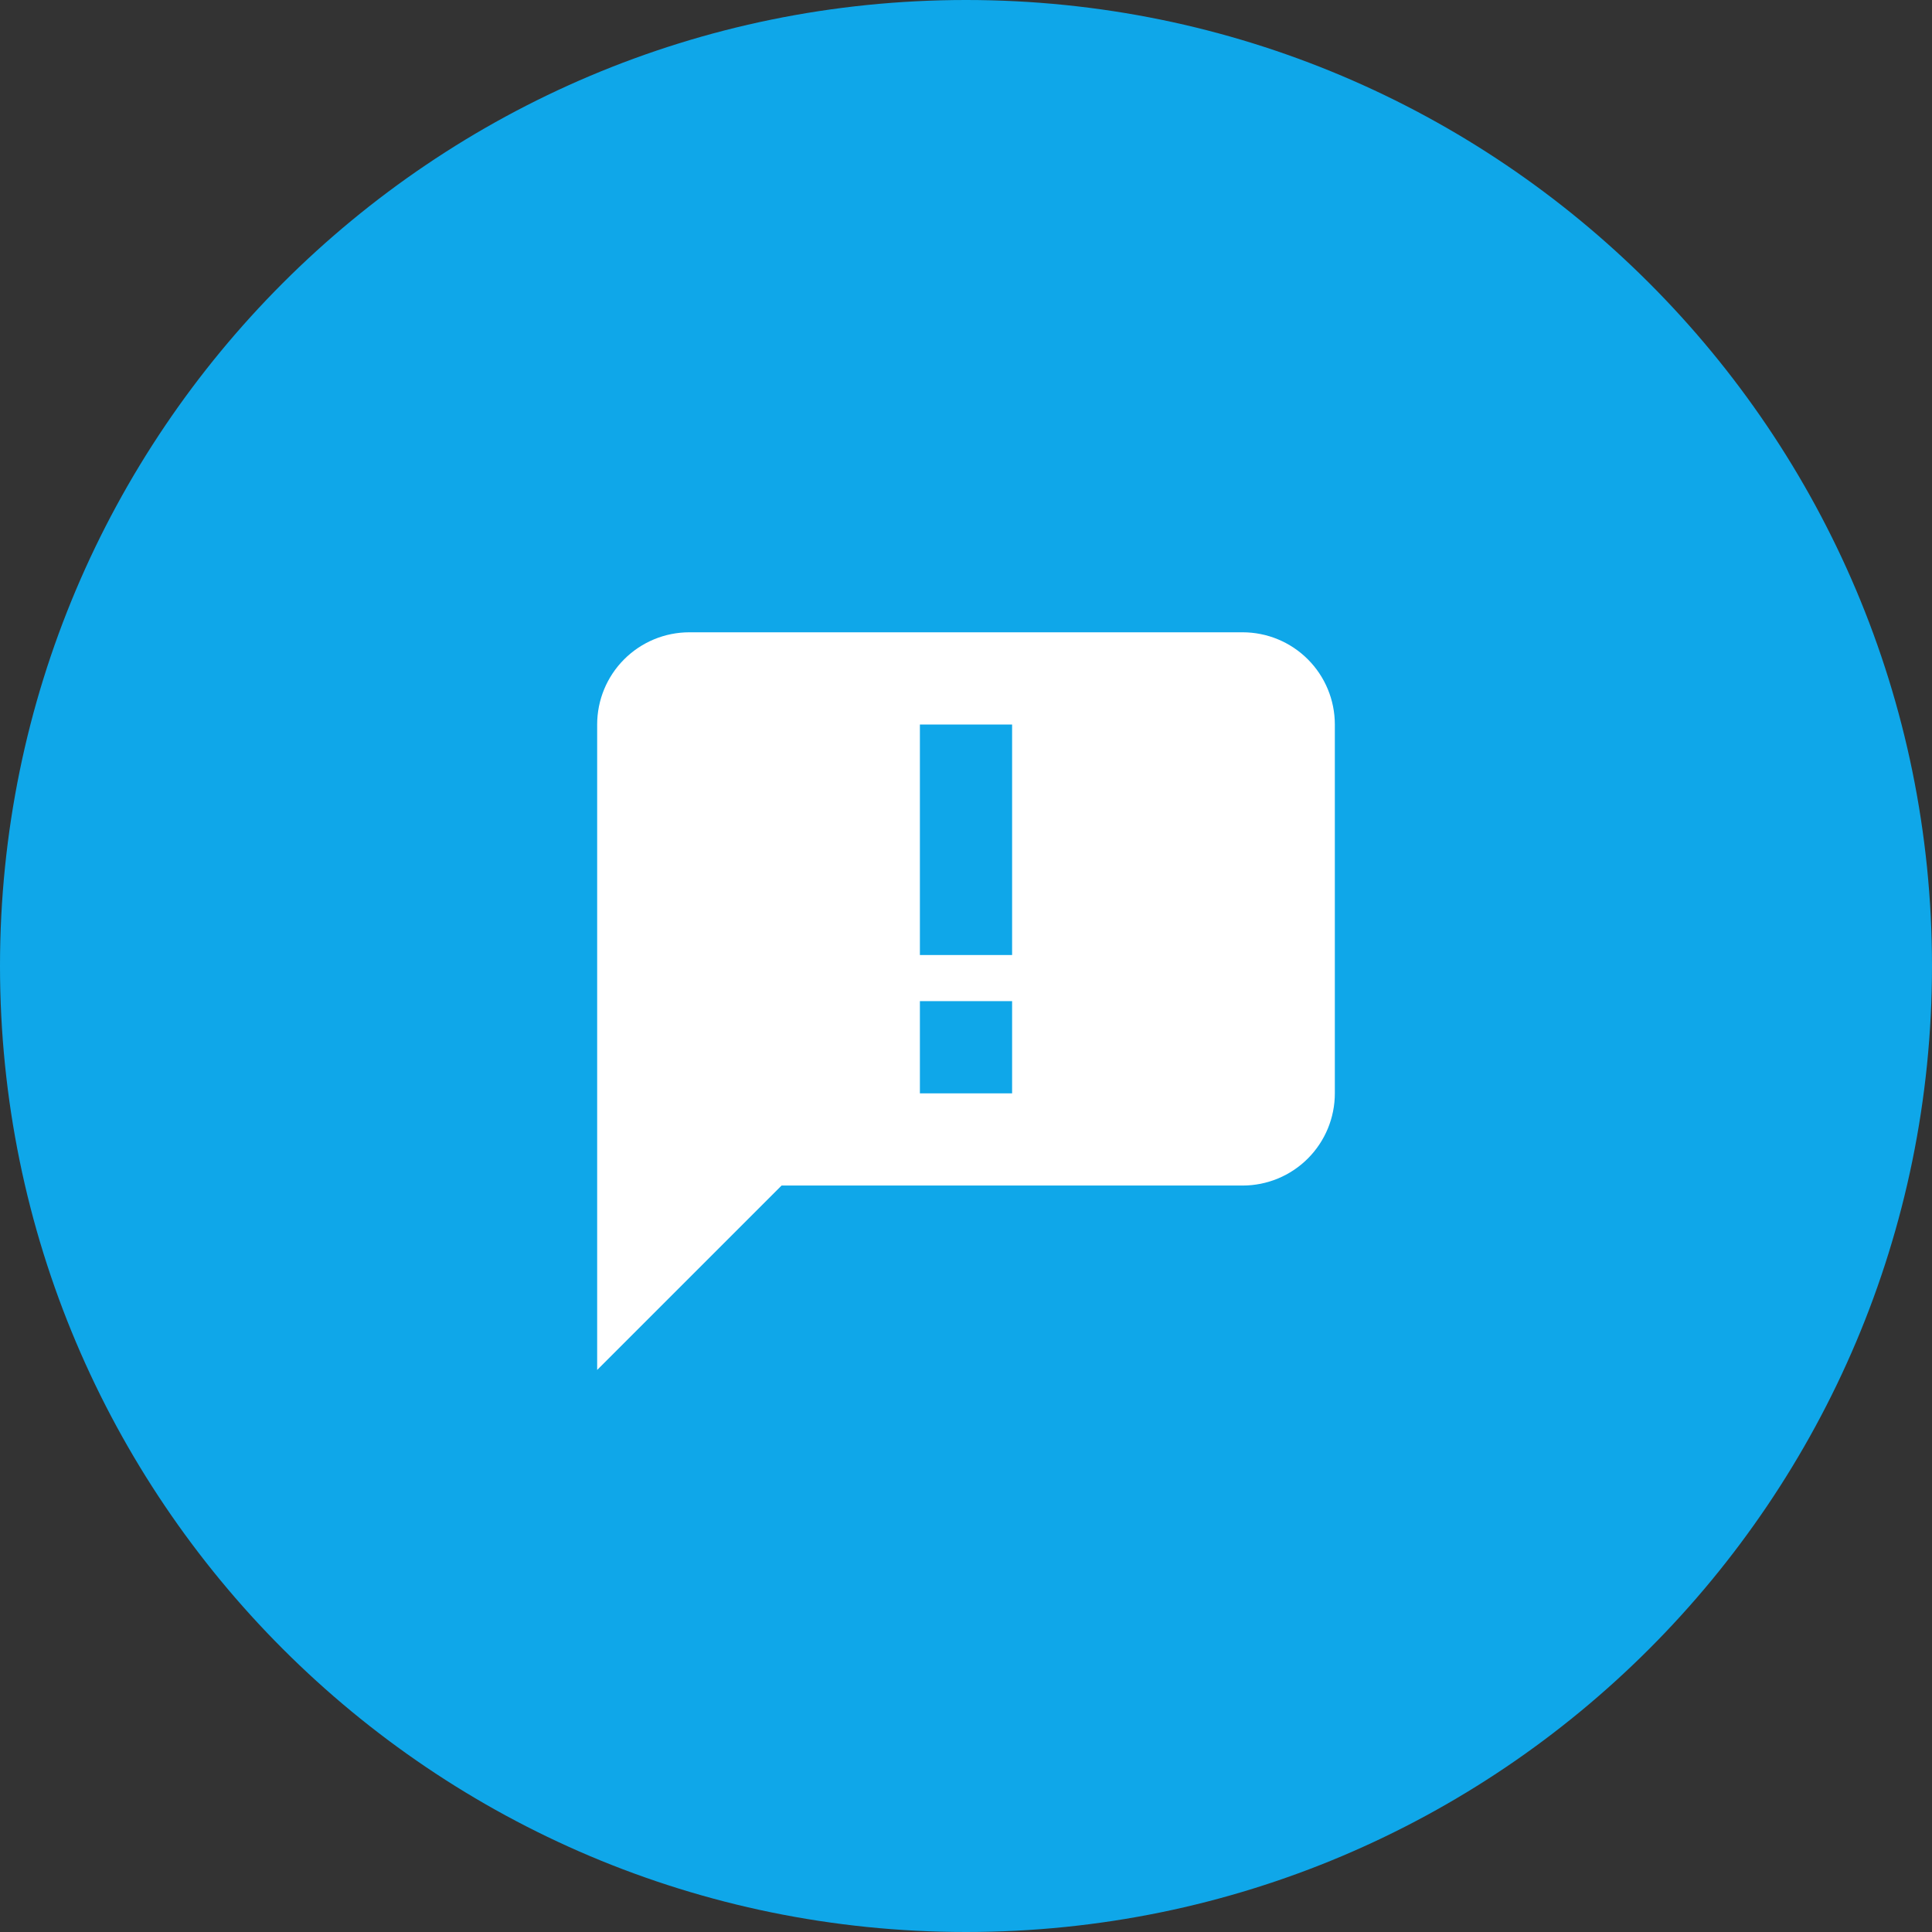
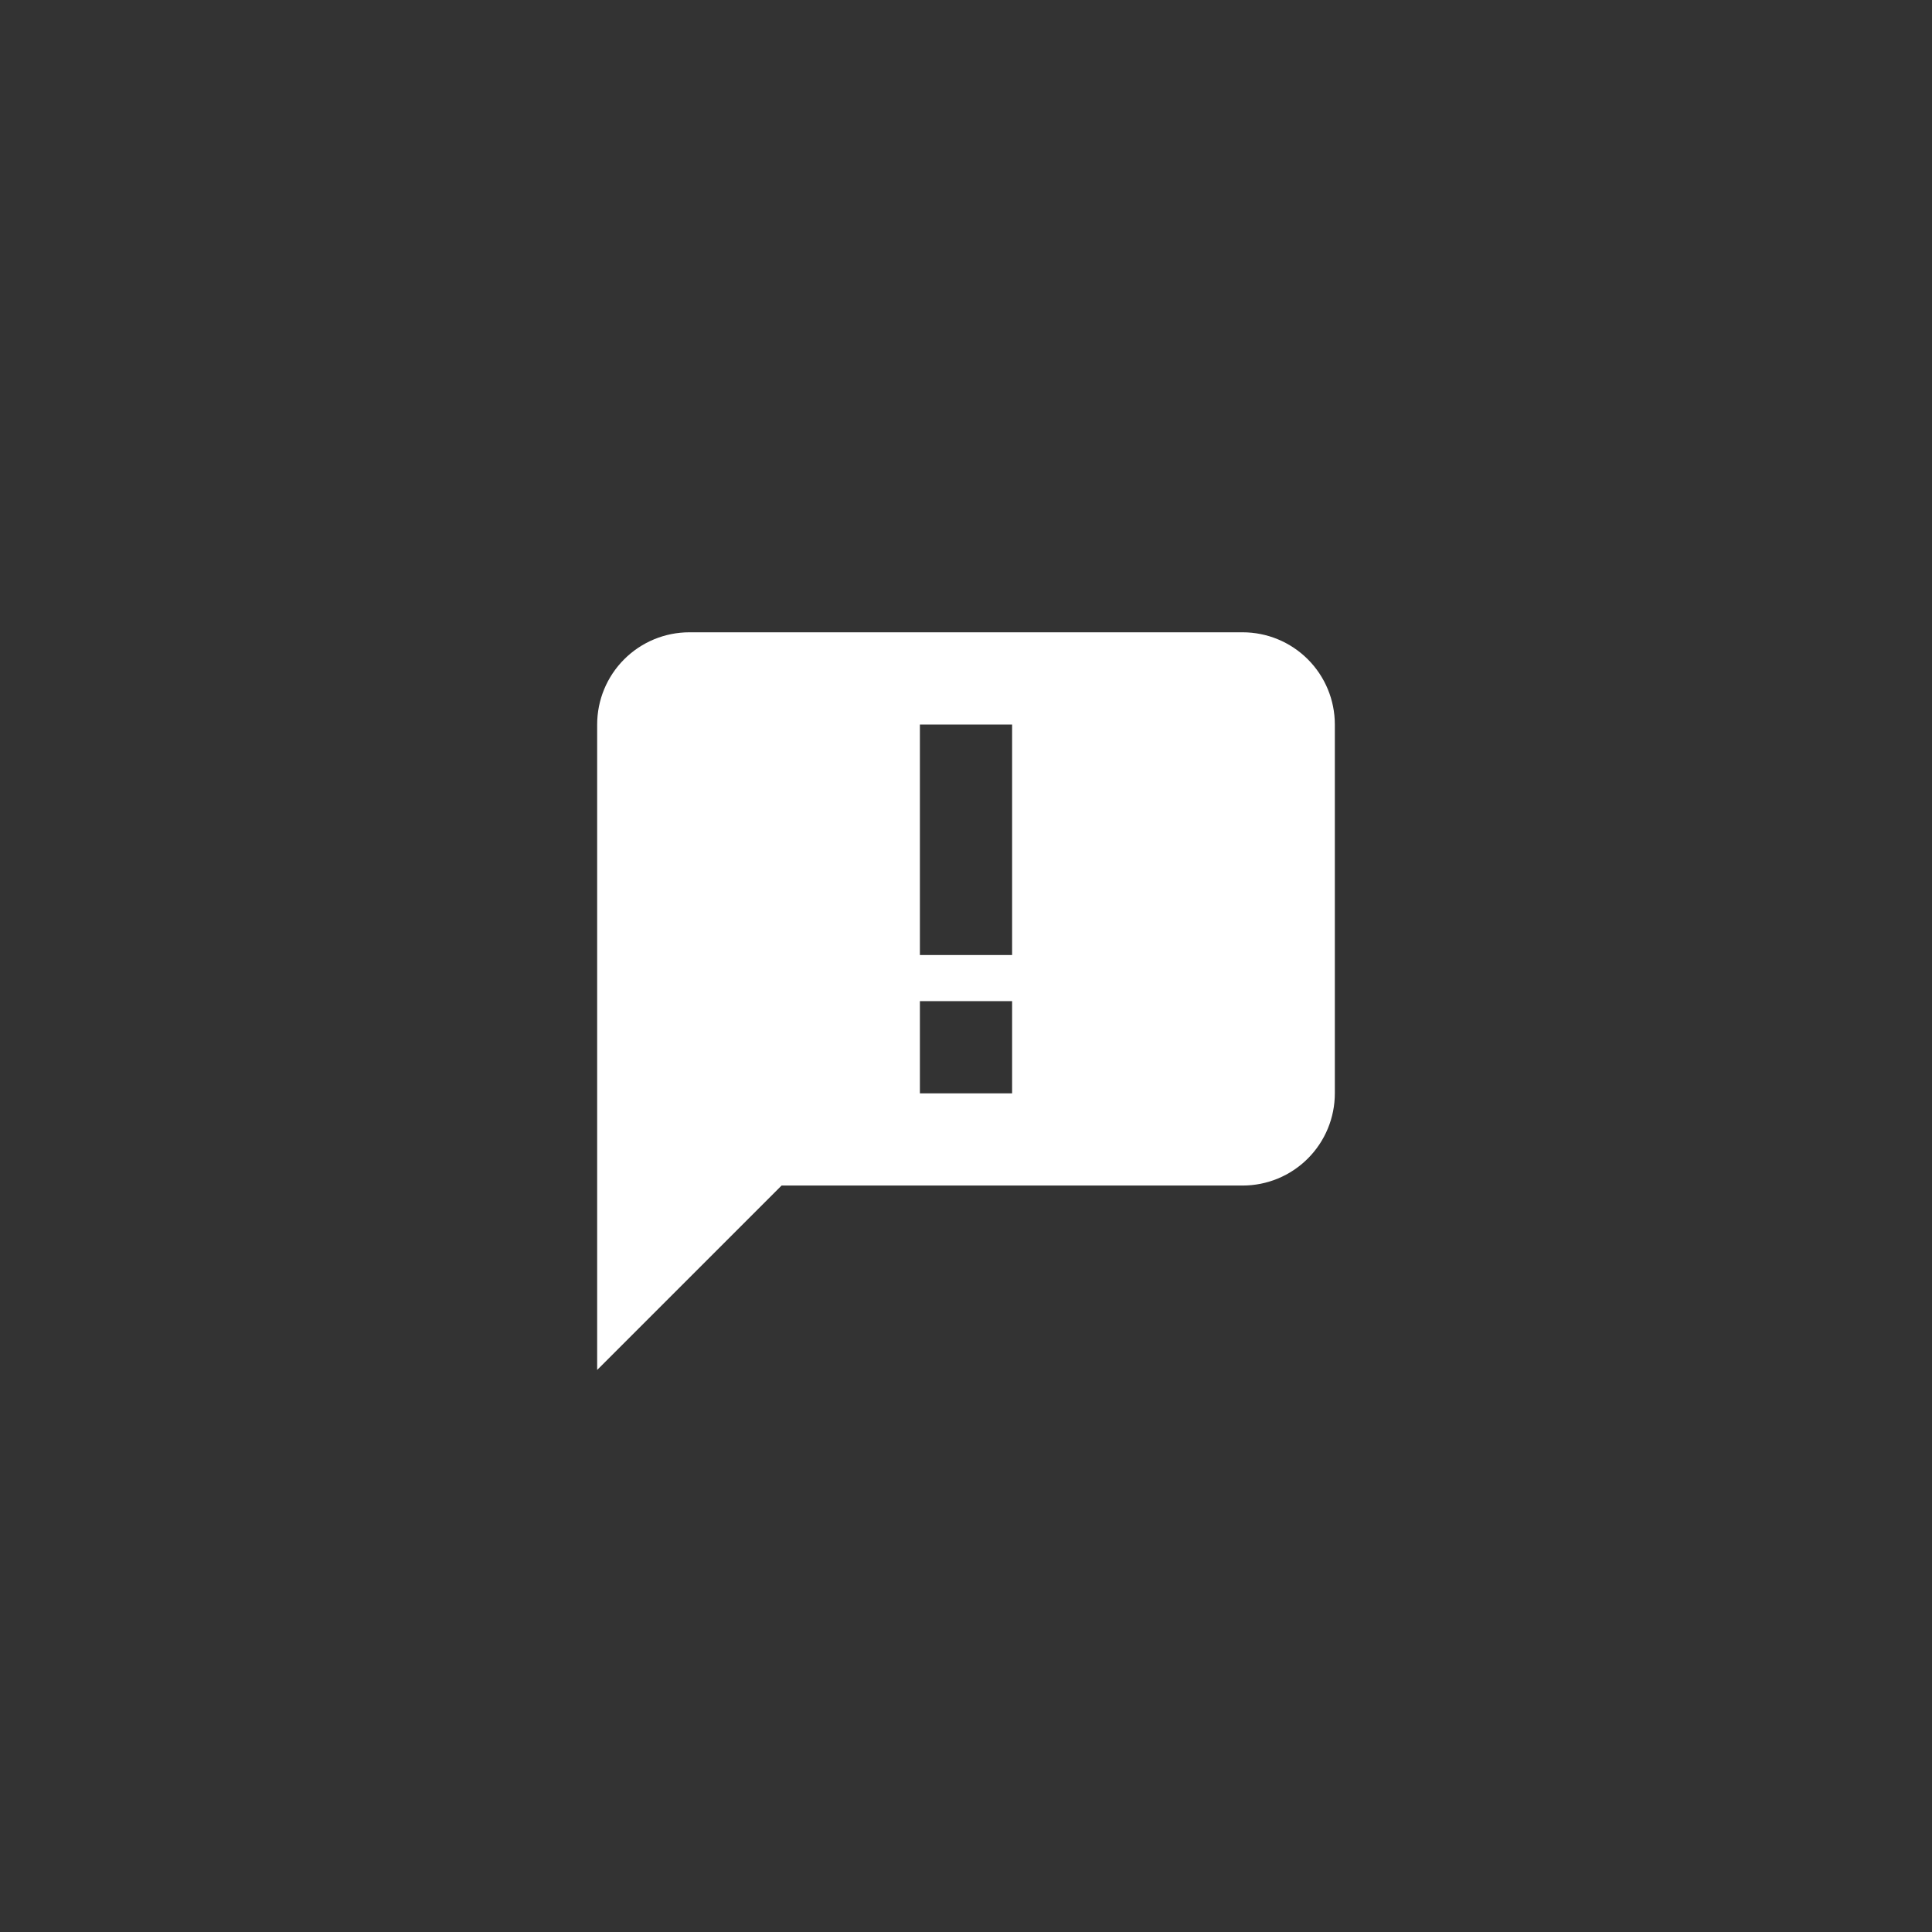
<svg xmlns="http://www.w3.org/2000/svg" width="110" height="110" viewBox="0 0 110 110" fill="none">
  <rect x="0" y="0" width="110" height="110" fill="#333333" stroke="none" />
-   <path d="M55 110C85.376 110 110 85.376 110 55C110 24.624 85.376 0 55 0C24.624 0 0 24.624 0 55C0 85.376 24.624 110 55 110Z" fill="#0FA7E9" />
  <path d="M70.75 36H39.25C37.858 36 36.522 36.553 35.538 37.538C34.553 38.522 34 39.858 34 41.25V78L44.5 67.5H70.75C72.142 67.5 73.478 66.947 74.462 65.962C75.447 64.978 76 63.642 76 62.25V41.25C76 39.858 75.447 38.522 74.462 37.538C73.478 36.553 72.142 36 70.75 36ZM57.625 62.25H52.375V57H57.625V62.25ZM57.625 54.375H52.375V41.25H57.625V54.375Z" fill="white" />
</svg>